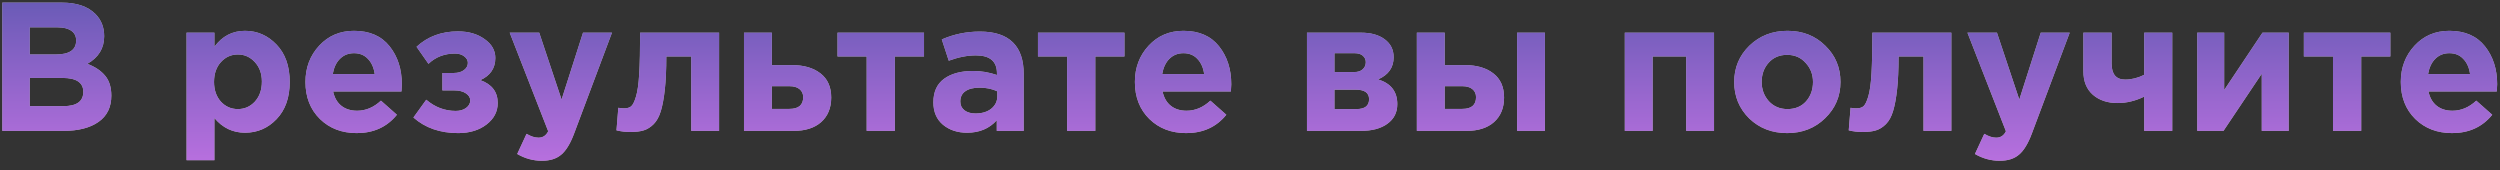
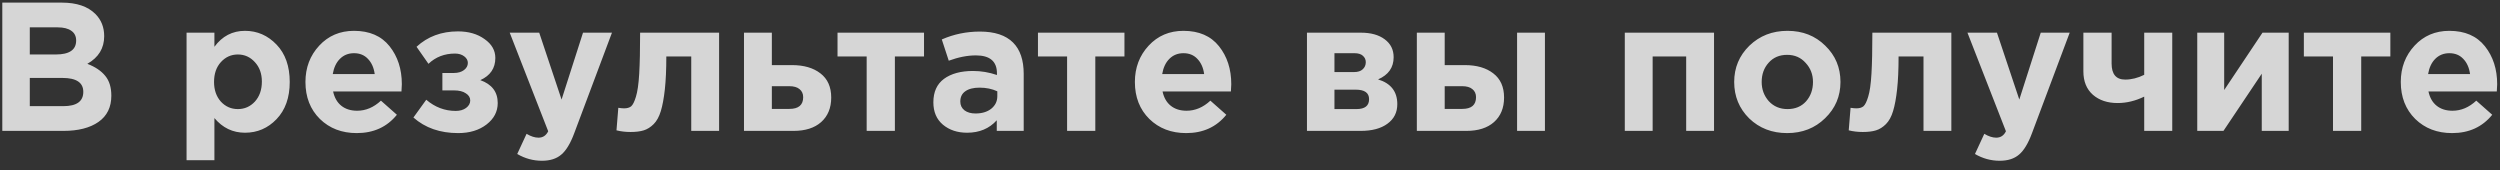
<svg xmlns="http://www.w3.org/2000/svg" width="191" height="13" viewBox="0 0 191 13" fill="none">
  <rect x="0" y="0" width="191" height="13" fill="#333333" stroke="none" />
  <path d="M0.176 10V0.2H4.726C5.855 0.2 6.709 0.489 7.288 1.068C7.736 1.516 7.96 2.081 7.96 2.762C7.96 3.686 7.531 4.391 6.672 4.876C7.279 5.109 7.736 5.417 8.044 5.8C8.352 6.173 8.506 6.677 8.506 7.312C8.506 8.189 8.179 8.857 7.526 9.314C6.873 9.771 5.977 10 4.838 10H0.176ZM2.276 4.162H4.264C5.3 4.162 5.818 3.807 5.818 3.098C5.818 2.771 5.697 2.524 5.454 2.356C5.211 2.179 4.861 2.09 4.404 2.09H2.276V4.162ZM2.276 8.11H4.838C5.855 8.11 6.364 7.746 6.364 7.018C6.364 6.309 5.832 5.954 4.768 5.954H2.276V8.11ZM14.253 12.24V2.496H16.381V3.574C16.978 2.762 17.757 2.356 18.719 2.356C19.652 2.356 20.455 2.706 21.127 3.406C21.799 4.106 22.135 5.058 22.135 6.262C22.135 7.457 21.799 8.404 21.127 9.104C20.464 9.795 19.661 10.14 18.719 10.14C17.785 10.14 17.006 9.767 16.381 9.02V12.24H14.253ZM16.871 7.76C17.225 8.143 17.659 8.334 18.173 8.334C18.686 8.334 19.12 8.143 19.475 7.76C19.829 7.368 20.007 6.859 20.007 6.234C20.007 5.627 19.829 5.133 19.475 4.75C19.12 4.358 18.686 4.162 18.173 4.162C17.659 4.162 17.225 4.358 16.871 4.75C16.525 5.133 16.353 5.637 16.353 6.262C16.353 6.869 16.525 7.368 16.871 7.76ZM27.256 10.168C26.117 10.168 25.179 9.809 24.442 9.09C23.705 8.362 23.336 7.419 23.336 6.262C23.336 5.17 23.686 4.246 24.386 3.49C25.086 2.734 25.973 2.356 27.046 2.356C28.231 2.356 29.137 2.748 29.762 3.532C30.387 4.316 30.7 5.282 30.7 6.43C30.7 6.542 30.691 6.729 30.672 6.99H25.45C25.553 7.466 25.763 7.83 26.08 8.082C26.397 8.334 26.799 8.46 27.284 8.46C27.947 8.46 28.553 8.203 29.104 7.69L30.322 8.768C29.566 9.701 28.544 10.168 27.256 10.168ZM25.422 5.66H28.628C28.563 5.175 28.39 4.787 28.11 4.498C27.839 4.209 27.485 4.064 27.046 4.064C26.617 4.064 26.257 4.209 25.968 4.498C25.688 4.778 25.506 5.165 25.422 5.66ZM32.734 4.876L31.824 3.574C32.673 2.79 33.728 2.398 34.988 2.398C35.8 2.398 36.477 2.594 37.018 2.986C37.569 3.369 37.844 3.849 37.844 4.428C37.844 5.212 37.461 5.777 36.696 6.122C37.583 6.439 38.026 7.023 38.026 7.872C38.026 8.525 37.741 9.071 37.172 9.51C36.603 9.949 35.879 10.168 35.002 10.168C33.621 10.168 32.482 9.771 31.586 8.978L32.566 7.62C33.229 8.189 33.98 8.474 34.82 8.474C35.137 8.474 35.399 8.399 35.604 8.25C35.819 8.091 35.926 7.9 35.926 7.676C35.926 7.452 35.814 7.27 35.59 7.13C35.375 6.981 35.072 6.906 34.68 6.906H33.798V5.576H34.666C34.993 5.576 35.254 5.501 35.45 5.352C35.646 5.203 35.744 5.021 35.744 4.806C35.744 4.61 35.651 4.442 35.464 4.302C35.277 4.162 35.044 4.092 34.764 4.092C33.961 4.092 33.285 4.353 32.734 4.876ZM41.406 12.282C40.734 12.282 40.104 12.109 39.516 11.764L40.23 10.224C40.557 10.42 40.86 10.518 41.14 10.518C41.476 10.518 41.723 10.355 41.882 10.028L38.942 2.496H41.196L42.904 7.606L44.542 2.496H46.754L43.87 10.182C43.581 10.957 43.254 11.498 42.89 11.806C42.526 12.123 42.031 12.282 41.406 12.282ZM48.905 2.496H54.939V10H52.811V4.316H50.907C50.907 5.305 50.869 6.141 50.795 6.822C50.72 7.503 50.617 8.059 50.487 8.488C50.356 8.917 50.174 9.249 49.941 9.482C49.707 9.715 49.455 9.874 49.185 9.958C48.914 10.042 48.578 10.084 48.177 10.084C47.794 10.084 47.435 10.042 47.099 9.958L47.239 8.236C47.407 8.264 47.556 8.278 47.687 8.278C47.911 8.278 48.088 8.227 48.219 8.124C48.349 8.012 48.471 7.769 48.583 7.396C48.704 7.013 48.788 6.43 48.835 5.646C48.881 4.853 48.905 3.803 48.905 2.496ZM56.841 10V2.496H58.969V4.974H60.509C61.414 4.974 62.137 5.184 62.679 5.604C63.229 6.024 63.505 6.64 63.505 7.452C63.505 8.245 63.248 8.871 62.735 9.328C62.231 9.776 61.526 10 60.621 10H56.841ZM60.299 6.584H58.969V8.32H60.313C61.013 8.32 61.363 8.021 61.363 7.424C61.363 7.163 61.269 6.957 61.083 6.808C60.905 6.659 60.644 6.584 60.299 6.584ZM70.595 2.496V4.316H68.369V10H66.213V4.316H63.987V2.496H70.595ZM73.885 10.14C73.147 10.14 72.531 9.935 72.037 9.524C71.551 9.113 71.309 8.544 71.309 7.816C71.309 7.023 71.579 6.425 72.121 6.024C72.671 5.623 73.409 5.422 74.333 5.422C74.958 5.422 75.569 5.525 76.167 5.73V5.604C76.167 4.689 75.63 4.232 74.557 4.232C73.913 4.232 73.222 4.367 72.485 4.638L71.953 3.014C72.867 2.613 73.838 2.412 74.865 2.412C75.994 2.412 76.839 2.692 77.399 3.252C77.94 3.793 78.211 4.591 78.211 5.646V10H76.153V9.188C75.583 9.823 74.827 10.14 73.885 10.14ZM74.529 8.67C75.023 8.67 75.425 8.549 75.733 8.306C76.041 8.054 76.195 7.737 76.195 7.354V6.976C75.793 6.789 75.341 6.696 74.837 6.696C74.37 6.696 74.006 6.789 73.745 6.976C73.493 7.153 73.367 7.415 73.367 7.76C73.367 8.04 73.474 8.264 73.689 8.432C73.903 8.591 74.183 8.67 74.529 8.67ZM85.908 2.496V4.316H83.682V10H81.526V4.316H79.3V2.496H85.908ZM90.625 10.168C89.487 10.168 88.549 9.809 87.811 9.09C87.074 8.362 86.705 7.419 86.705 6.262C86.705 5.17 87.055 4.246 87.755 3.49C88.455 2.734 89.342 2.356 90.415 2.356C91.6 2.356 92.506 2.748 93.131 3.532C93.757 4.316 94.069 5.282 94.069 6.43C94.069 6.542 94.06 6.729 94.041 6.99H88.819C88.922 7.466 89.132 7.83 89.449 8.082C89.766 8.334 90.168 8.46 90.653 8.46C91.316 8.46 91.922 8.203 92.473 7.69L93.691 8.768C92.935 9.701 91.913 10.168 90.625 10.168ZM88.791 5.66H91.997C91.932 5.175 91.759 4.787 91.479 4.498C91.209 4.209 90.854 4.064 90.415 4.064C89.986 4.064 89.626 4.209 89.337 4.498C89.057 4.778 88.875 5.165 88.791 5.66ZM99.852 2.496H103.968C104.734 2.496 105.34 2.664 105.788 3C106.246 3.336 106.474 3.793 106.474 4.372C106.474 5.156 106.078 5.721 105.284 6.066C106.264 6.365 106.754 6.995 106.754 7.956C106.754 8.591 106.502 9.09 105.998 9.454C105.504 9.818 104.822 10 103.954 10H99.852V2.496ZM101.952 5.506H103.45C103.74 5.506 103.959 5.436 104.108 5.296C104.267 5.156 104.346 4.974 104.346 4.75C104.346 4.554 104.272 4.391 104.122 4.26C103.982 4.129 103.768 4.064 103.478 4.064H101.952V5.506ZM101.952 8.334H103.632C104.276 8.334 104.598 8.082 104.598 7.578C104.598 7.093 104.258 6.85 103.576 6.85H101.952V8.334ZM108.247 10V2.496H110.375V4.974H111.915C112.82 4.974 113.544 5.184 114.085 5.604C114.636 6.024 114.911 6.64 114.911 7.452C114.911 8.245 114.654 8.871 114.141 9.328C113.637 9.776 112.932 10 112.027 10H108.247ZM111.705 6.584H110.375V8.32H111.719C112.419 8.32 112.769 8.021 112.769 7.424C112.769 7.163 112.676 6.957 112.489 6.808C112.312 6.659 112.05 6.584 111.705 6.584ZM115.905 10V2.496H118.033V10H115.905ZM130.952 2.496V10H128.824V4.316H126.262V10H124.134V2.496H130.952ZM139.436 9.034C138.662 9.79 137.696 10.168 136.538 10.168C135.381 10.168 134.415 9.795 133.64 9.048C132.875 8.292 132.492 7.363 132.492 6.262C132.492 5.17 132.88 4.246 133.654 3.49C134.438 2.734 135.409 2.356 136.566 2.356C137.724 2.356 138.685 2.734 139.45 3.49C140.225 4.237 140.612 5.161 140.612 6.262C140.612 7.354 140.22 8.278 139.436 9.034ZM136.566 8.334C137.154 8.334 137.626 8.138 137.98 7.746C138.335 7.345 138.512 6.85 138.512 6.262C138.512 5.693 138.326 5.207 137.952 4.806C137.588 4.395 137.117 4.19 136.538 4.19C135.95 4.19 135.479 4.391 135.124 4.792C134.77 5.184 134.592 5.674 134.592 6.262C134.592 6.831 134.774 7.321 135.138 7.732C135.512 8.133 135.988 8.334 136.566 8.334ZM143.049 2.496H149.083V10H146.955V4.316H145.051C145.051 5.305 145.014 6.141 144.939 6.822C144.865 7.503 144.762 8.059 144.631 8.488C144.501 8.917 144.319 9.249 144.085 9.482C143.852 9.715 143.6 9.874 143.329 9.958C143.059 10.042 142.723 10.084 142.321 10.084C141.939 10.084 141.579 10.042 141.243 9.958L141.383 8.236C141.551 8.264 141.701 8.278 141.831 8.278C142.055 8.278 142.233 8.227 142.363 8.124C142.494 8.012 142.615 7.769 142.727 7.396C142.849 7.013 142.933 6.43 142.979 5.646C143.026 4.853 143.049 3.803 143.049 2.496ZM152.777 12.282C152.105 12.282 151.475 12.109 150.887 11.764L151.601 10.224C151.928 10.42 152.231 10.518 152.511 10.518C152.847 10.518 153.095 10.355 153.253 10.028L150.313 2.496H152.567L154.275 7.606L155.913 2.496H158.125L155.241 10.182C154.952 10.957 154.625 11.498 154.261 11.806C153.897 12.123 153.403 12.282 152.777 12.282ZM161.326 2.496V4.848C161.326 5.669 161.671 6.08 162.362 6.08C162.847 6.08 163.332 5.959 163.818 5.716V2.496H165.96V10H163.818V7.382C163.146 7.709 162.469 7.872 161.788 7.872C161.013 7.872 160.383 7.662 159.898 7.242C159.412 6.813 159.17 6.215 159.17 5.45V2.496H161.326ZM174.856 2.496V10H172.798V5.632L169.872 10H167.87V2.496H169.928V6.878L172.854 2.496H174.856ZM182.623 2.496V4.316H180.397V10H178.241V4.316H176.015V2.496H182.623ZM187.34 10.168C186.201 10.168 185.263 9.809 184.526 9.09C183.789 8.362 183.42 7.419 183.42 6.262C183.42 5.17 183.77 4.246 184.47 3.49C185.17 2.734 186.057 2.356 187.13 2.356C188.315 2.356 189.221 2.748 189.846 3.532C190.471 4.316 190.784 5.282 190.784 6.43C190.784 6.542 190.775 6.729 190.756 6.99H185.534C185.637 7.466 185.847 7.83 186.164 8.082C186.481 8.334 186.883 8.46 187.368 8.46C188.031 8.46 188.637 8.203 189.188 7.69L190.406 8.768C189.65 9.701 188.628 10.168 187.34 10.168ZM185.506 5.66H188.712C188.647 5.175 188.474 4.787 188.194 4.498C187.923 4.209 187.569 4.064 187.13 4.064C186.701 4.064 186.341 4.209 186.052 4.498C185.772 4.778 185.59 5.165 185.506 5.66Z" fill="white" fill-opacity="0.8" />
-   <path d="M0.176 10V0.2H4.726C5.855 0.2 6.709 0.489 7.288 1.068C7.736 1.516 7.96 2.081 7.96 2.762C7.96 3.686 7.531 4.391 6.672 4.876C7.279 5.109 7.736 5.417 8.044 5.8C8.352 6.173 8.506 6.677 8.506 7.312C8.506 8.189 8.179 8.857 7.526 9.314C6.873 9.771 5.977 10 4.838 10H0.176ZM2.276 4.162H4.264C5.3 4.162 5.818 3.807 5.818 3.098C5.818 2.771 5.697 2.524 5.454 2.356C5.211 2.179 4.861 2.09 4.404 2.09H2.276V4.162ZM2.276 8.11H4.838C5.855 8.11 6.364 7.746 6.364 7.018C6.364 6.309 5.832 5.954 4.768 5.954H2.276V8.11ZM14.253 12.24V2.496H16.381V3.574C16.978 2.762 17.757 2.356 18.719 2.356C19.652 2.356 20.455 2.706 21.127 3.406C21.799 4.106 22.135 5.058 22.135 6.262C22.135 7.457 21.799 8.404 21.127 9.104C20.464 9.795 19.661 10.14 18.719 10.14C17.785 10.14 17.006 9.767 16.381 9.02V12.24H14.253ZM16.871 7.76C17.225 8.143 17.659 8.334 18.173 8.334C18.686 8.334 19.12 8.143 19.475 7.76C19.829 7.368 20.007 6.859 20.007 6.234C20.007 5.627 19.829 5.133 19.475 4.75C19.12 4.358 18.686 4.162 18.173 4.162C17.659 4.162 17.225 4.358 16.871 4.75C16.525 5.133 16.353 5.637 16.353 6.262C16.353 6.869 16.525 7.368 16.871 7.76ZM27.256 10.168C26.117 10.168 25.179 9.809 24.442 9.09C23.705 8.362 23.336 7.419 23.336 6.262C23.336 5.17 23.686 4.246 24.386 3.49C25.086 2.734 25.973 2.356 27.046 2.356C28.231 2.356 29.137 2.748 29.762 3.532C30.387 4.316 30.7 5.282 30.7 6.43C30.7 6.542 30.691 6.729 30.672 6.99H25.45C25.553 7.466 25.763 7.83 26.08 8.082C26.397 8.334 26.799 8.46 27.284 8.46C27.947 8.46 28.553 8.203 29.104 7.69L30.322 8.768C29.566 9.701 28.544 10.168 27.256 10.168ZM25.422 5.66H28.628C28.563 5.175 28.39 4.787 28.11 4.498C27.839 4.209 27.485 4.064 27.046 4.064C26.617 4.064 26.257 4.209 25.968 4.498C25.688 4.778 25.506 5.165 25.422 5.66ZM32.734 4.876L31.824 3.574C32.673 2.79 33.728 2.398 34.988 2.398C35.8 2.398 36.477 2.594 37.018 2.986C37.569 3.369 37.844 3.849 37.844 4.428C37.844 5.212 37.461 5.777 36.696 6.122C37.583 6.439 38.026 7.023 38.026 7.872C38.026 8.525 37.741 9.071 37.172 9.51C36.603 9.949 35.879 10.168 35.002 10.168C33.621 10.168 32.482 9.771 31.586 8.978L32.566 7.62C33.229 8.189 33.98 8.474 34.82 8.474C35.137 8.474 35.399 8.399 35.604 8.25C35.819 8.091 35.926 7.9 35.926 7.676C35.926 7.452 35.814 7.27 35.59 7.13C35.375 6.981 35.072 6.906 34.68 6.906H33.798V5.576H34.666C34.993 5.576 35.254 5.501 35.45 5.352C35.646 5.203 35.744 5.021 35.744 4.806C35.744 4.61 35.651 4.442 35.464 4.302C35.277 4.162 35.044 4.092 34.764 4.092C33.961 4.092 33.285 4.353 32.734 4.876ZM41.406 12.282C40.734 12.282 40.104 12.109 39.516 11.764L40.23 10.224C40.557 10.42 40.86 10.518 41.14 10.518C41.476 10.518 41.723 10.355 41.882 10.028L38.942 2.496H41.196L42.904 7.606L44.542 2.496H46.754L43.87 10.182C43.581 10.957 43.254 11.498 42.89 11.806C42.526 12.123 42.031 12.282 41.406 12.282ZM48.905 2.496H54.939V10H52.811V4.316H50.907C50.907 5.305 50.869 6.141 50.795 6.822C50.72 7.503 50.617 8.059 50.487 8.488C50.356 8.917 50.174 9.249 49.941 9.482C49.707 9.715 49.455 9.874 49.185 9.958C48.914 10.042 48.578 10.084 48.177 10.084C47.794 10.084 47.435 10.042 47.099 9.958L47.239 8.236C47.407 8.264 47.556 8.278 47.687 8.278C47.911 8.278 48.088 8.227 48.219 8.124C48.349 8.012 48.471 7.769 48.583 7.396C48.704 7.013 48.788 6.43 48.835 5.646C48.881 4.853 48.905 3.803 48.905 2.496ZM56.841 10V2.496H58.969V4.974H60.509C61.414 4.974 62.137 5.184 62.679 5.604C63.229 6.024 63.505 6.64 63.505 7.452C63.505 8.245 63.248 8.871 62.735 9.328C62.231 9.776 61.526 10 60.621 10H56.841ZM60.299 6.584H58.969V8.32H60.313C61.013 8.32 61.363 8.021 61.363 7.424C61.363 7.163 61.269 6.957 61.083 6.808C60.905 6.659 60.644 6.584 60.299 6.584ZM70.595 2.496V4.316H68.369V10H66.213V4.316H63.987V2.496H70.595ZM73.885 10.14C73.147 10.14 72.531 9.935 72.037 9.524C71.551 9.113 71.309 8.544 71.309 7.816C71.309 7.023 71.579 6.425 72.121 6.024C72.671 5.623 73.409 5.422 74.333 5.422C74.958 5.422 75.569 5.525 76.167 5.73V5.604C76.167 4.689 75.63 4.232 74.557 4.232C73.913 4.232 73.222 4.367 72.485 4.638L71.953 3.014C72.867 2.613 73.838 2.412 74.865 2.412C75.994 2.412 76.839 2.692 77.399 3.252C77.94 3.793 78.211 4.591 78.211 5.646V10H76.153V9.188C75.583 9.823 74.827 10.14 73.885 10.14ZM74.529 8.67C75.023 8.67 75.425 8.549 75.733 8.306C76.041 8.054 76.195 7.737 76.195 7.354V6.976C75.793 6.789 75.341 6.696 74.837 6.696C74.37 6.696 74.006 6.789 73.745 6.976C73.493 7.153 73.367 7.415 73.367 7.76C73.367 8.04 73.474 8.264 73.689 8.432C73.903 8.591 74.183 8.67 74.529 8.67ZM85.908 2.496V4.316H83.682V10H81.526V4.316H79.3V2.496H85.908ZM90.625 10.168C89.487 10.168 88.549 9.809 87.811 9.09C87.074 8.362 86.705 7.419 86.705 6.262C86.705 5.17 87.055 4.246 87.755 3.49C88.455 2.734 89.342 2.356 90.415 2.356C91.6 2.356 92.506 2.748 93.131 3.532C93.757 4.316 94.069 5.282 94.069 6.43C94.069 6.542 94.06 6.729 94.041 6.99H88.819C88.922 7.466 89.132 7.83 89.449 8.082C89.766 8.334 90.168 8.46 90.653 8.46C91.316 8.46 91.922 8.203 92.473 7.69L93.691 8.768C92.935 9.701 91.913 10.168 90.625 10.168ZM88.791 5.66H91.997C91.932 5.175 91.759 4.787 91.479 4.498C91.209 4.209 90.854 4.064 90.415 4.064C89.986 4.064 89.626 4.209 89.337 4.498C89.057 4.778 88.875 5.165 88.791 5.66ZM99.852 2.496H103.968C104.734 2.496 105.34 2.664 105.788 3C106.246 3.336 106.474 3.793 106.474 4.372C106.474 5.156 106.078 5.721 105.284 6.066C106.264 6.365 106.754 6.995 106.754 7.956C106.754 8.591 106.502 9.09 105.998 9.454C105.504 9.818 104.822 10 103.954 10H99.852V2.496ZM101.952 5.506H103.45C103.74 5.506 103.959 5.436 104.108 5.296C104.267 5.156 104.346 4.974 104.346 4.75C104.346 4.554 104.272 4.391 104.122 4.26C103.982 4.129 103.768 4.064 103.478 4.064H101.952V5.506ZM101.952 8.334H103.632C104.276 8.334 104.598 8.082 104.598 7.578C104.598 7.093 104.258 6.85 103.576 6.85H101.952V8.334ZM108.247 10V2.496H110.375V4.974H111.915C112.82 4.974 113.544 5.184 114.085 5.604C114.636 6.024 114.911 6.64 114.911 7.452C114.911 8.245 114.654 8.871 114.141 9.328C113.637 9.776 112.932 10 112.027 10H108.247ZM111.705 6.584H110.375V8.32H111.719C112.419 8.32 112.769 8.021 112.769 7.424C112.769 7.163 112.676 6.957 112.489 6.808C112.312 6.659 112.05 6.584 111.705 6.584ZM115.905 10V2.496H118.033V10H115.905ZM130.952 2.496V10H128.824V4.316H126.262V10H124.134V2.496H130.952ZM139.436 9.034C138.662 9.79 137.696 10.168 136.538 10.168C135.381 10.168 134.415 9.795 133.64 9.048C132.875 8.292 132.492 7.363 132.492 6.262C132.492 5.17 132.88 4.246 133.654 3.49C134.438 2.734 135.409 2.356 136.566 2.356C137.724 2.356 138.685 2.734 139.45 3.49C140.225 4.237 140.612 5.161 140.612 6.262C140.612 7.354 140.22 8.278 139.436 9.034ZM136.566 8.334C137.154 8.334 137.626 8.138 137.98 7.746C138.335 7.345 138.512 6.85 138.512 6.262C138.512 5.693 138.326 5.207 137.952 4.806C137.588 4.395 137.117 4.19 136.538 4.19C135.95 4.19 135.479 4.391 135.124 4.792C134.77 5.184 134.592 5.674 134.592 6.262C134.592 6.831 134.774 7.321 135.138 7.732C135.512 8.133 135.988 8.334 136.566 8.334ZM143.049 2.496H149.083V10H146.955V4.316H145.051C145.051 5.305 145.014 6.141 144.939 6.822C144.865 7.503 144.762 8.059 144.631 8.488C144.501 8.917 144.319 9.249 144.085 9.482C143.852 9.715 143.6 9.874 143.329 9.958C143.059 10.042 142.723 10.084 142.321 10.084C141.939 10.084 141.579 10.042 141.243 9.958L141.383 8.236C141.551 8.264 141.701 8.278 141.831 8.278C142.055 8.278 142.233 8.227 142.363 8.124C142.494 8.012 142.615 7.769 142.727 7.396C142.849 7.013 142.933 6.43 142.979 5.646C143.026 4.853 143.049 3.803 143.049 2.496ZM152.777 12.282C152.105 12.282 151.475 12.109 150.887 11.764L151.601 10.224C151.928 10.42 152.231 10.518 152.511 10.518C152.847 10.518 153.095 10.355 153.253 10.028L150.313 2.496H152.567L154.275 7.606L155.913 2.496H158.125L155.241 10.182C154.952 10.957 154.625 11.498 154.261 11.806C153.897 12.123 153.403 12.282 152.777 12.282ZM161.326 2.496V4.848C161.326 5.669 161.671 6.08 162.362 6.08C162.847 6.08 163.332 5.959 163.818 5.716V2.496H165.96V10H163.818V7.382C163.146 7.709 162.469 7.872 161.788 7.872C161.013 7.872 160.383 7.662 159.898 7.242C159.412 6.813 159.17 6.215 159.17 5.45V2.496H161.326ZM174.856 2.496V10H172.798V5.632L169.872 10H167.87V2.496H169.928V6.878L172.854 2.496H174.856ZM182.623 2.496V4.316H180.397V10H178.241V4.316H176.015V2.496H182.623ZM187.34 10.168C186.201 10.168 185.263 9.809 184.526 9.09C183.789 8.362 183.42 7.419 183.42 6.262C183.42 5.17 183.77 4.246 184.47 3.49C185.17 2.734 186.057 2.356 187.13 2.356C188.315 2.356 189.221 2.748 189.846 3.532C190.471 4.316 190.784 5.282 190.784 6.43C190.784 6.542 190.775 6.729 190.756 6.99H185.534C185.637 7.466 185.847 7.83 186.164 8.082C186.481 8.334 186.883 8.46 187.368 8.46C188.031 8.46 188.637 8.203 189.188 7.69L190.406 8.768C189.65 9.701 188.628 10.168 187.34 10.168ZM185.506 5.66H188.712C188.647 5.175 188.474 4.787 188.194 4.498C187.923 4.209 187.569 4.064 187.13 4.064C186.701 4.064 186.341 4.209 186.052 4.498C185.772 4.778 185.59 5.165 185.506 5.66Z" fill="url(#paint0_linear_105_2)" fill-opacity="0.8" />
  <defs>
    <linearGradient id="paint0_linear_105_2" x1="119.5" y1="-2" x2="119.5" y2="15" gradientUnits="userSpaceOnUse">
      <stop stop-color="#3E37A6" />
      <stop offset="1" stop-color="#C55BEB" />
    </linearGradient>
  </defs>
</svg>